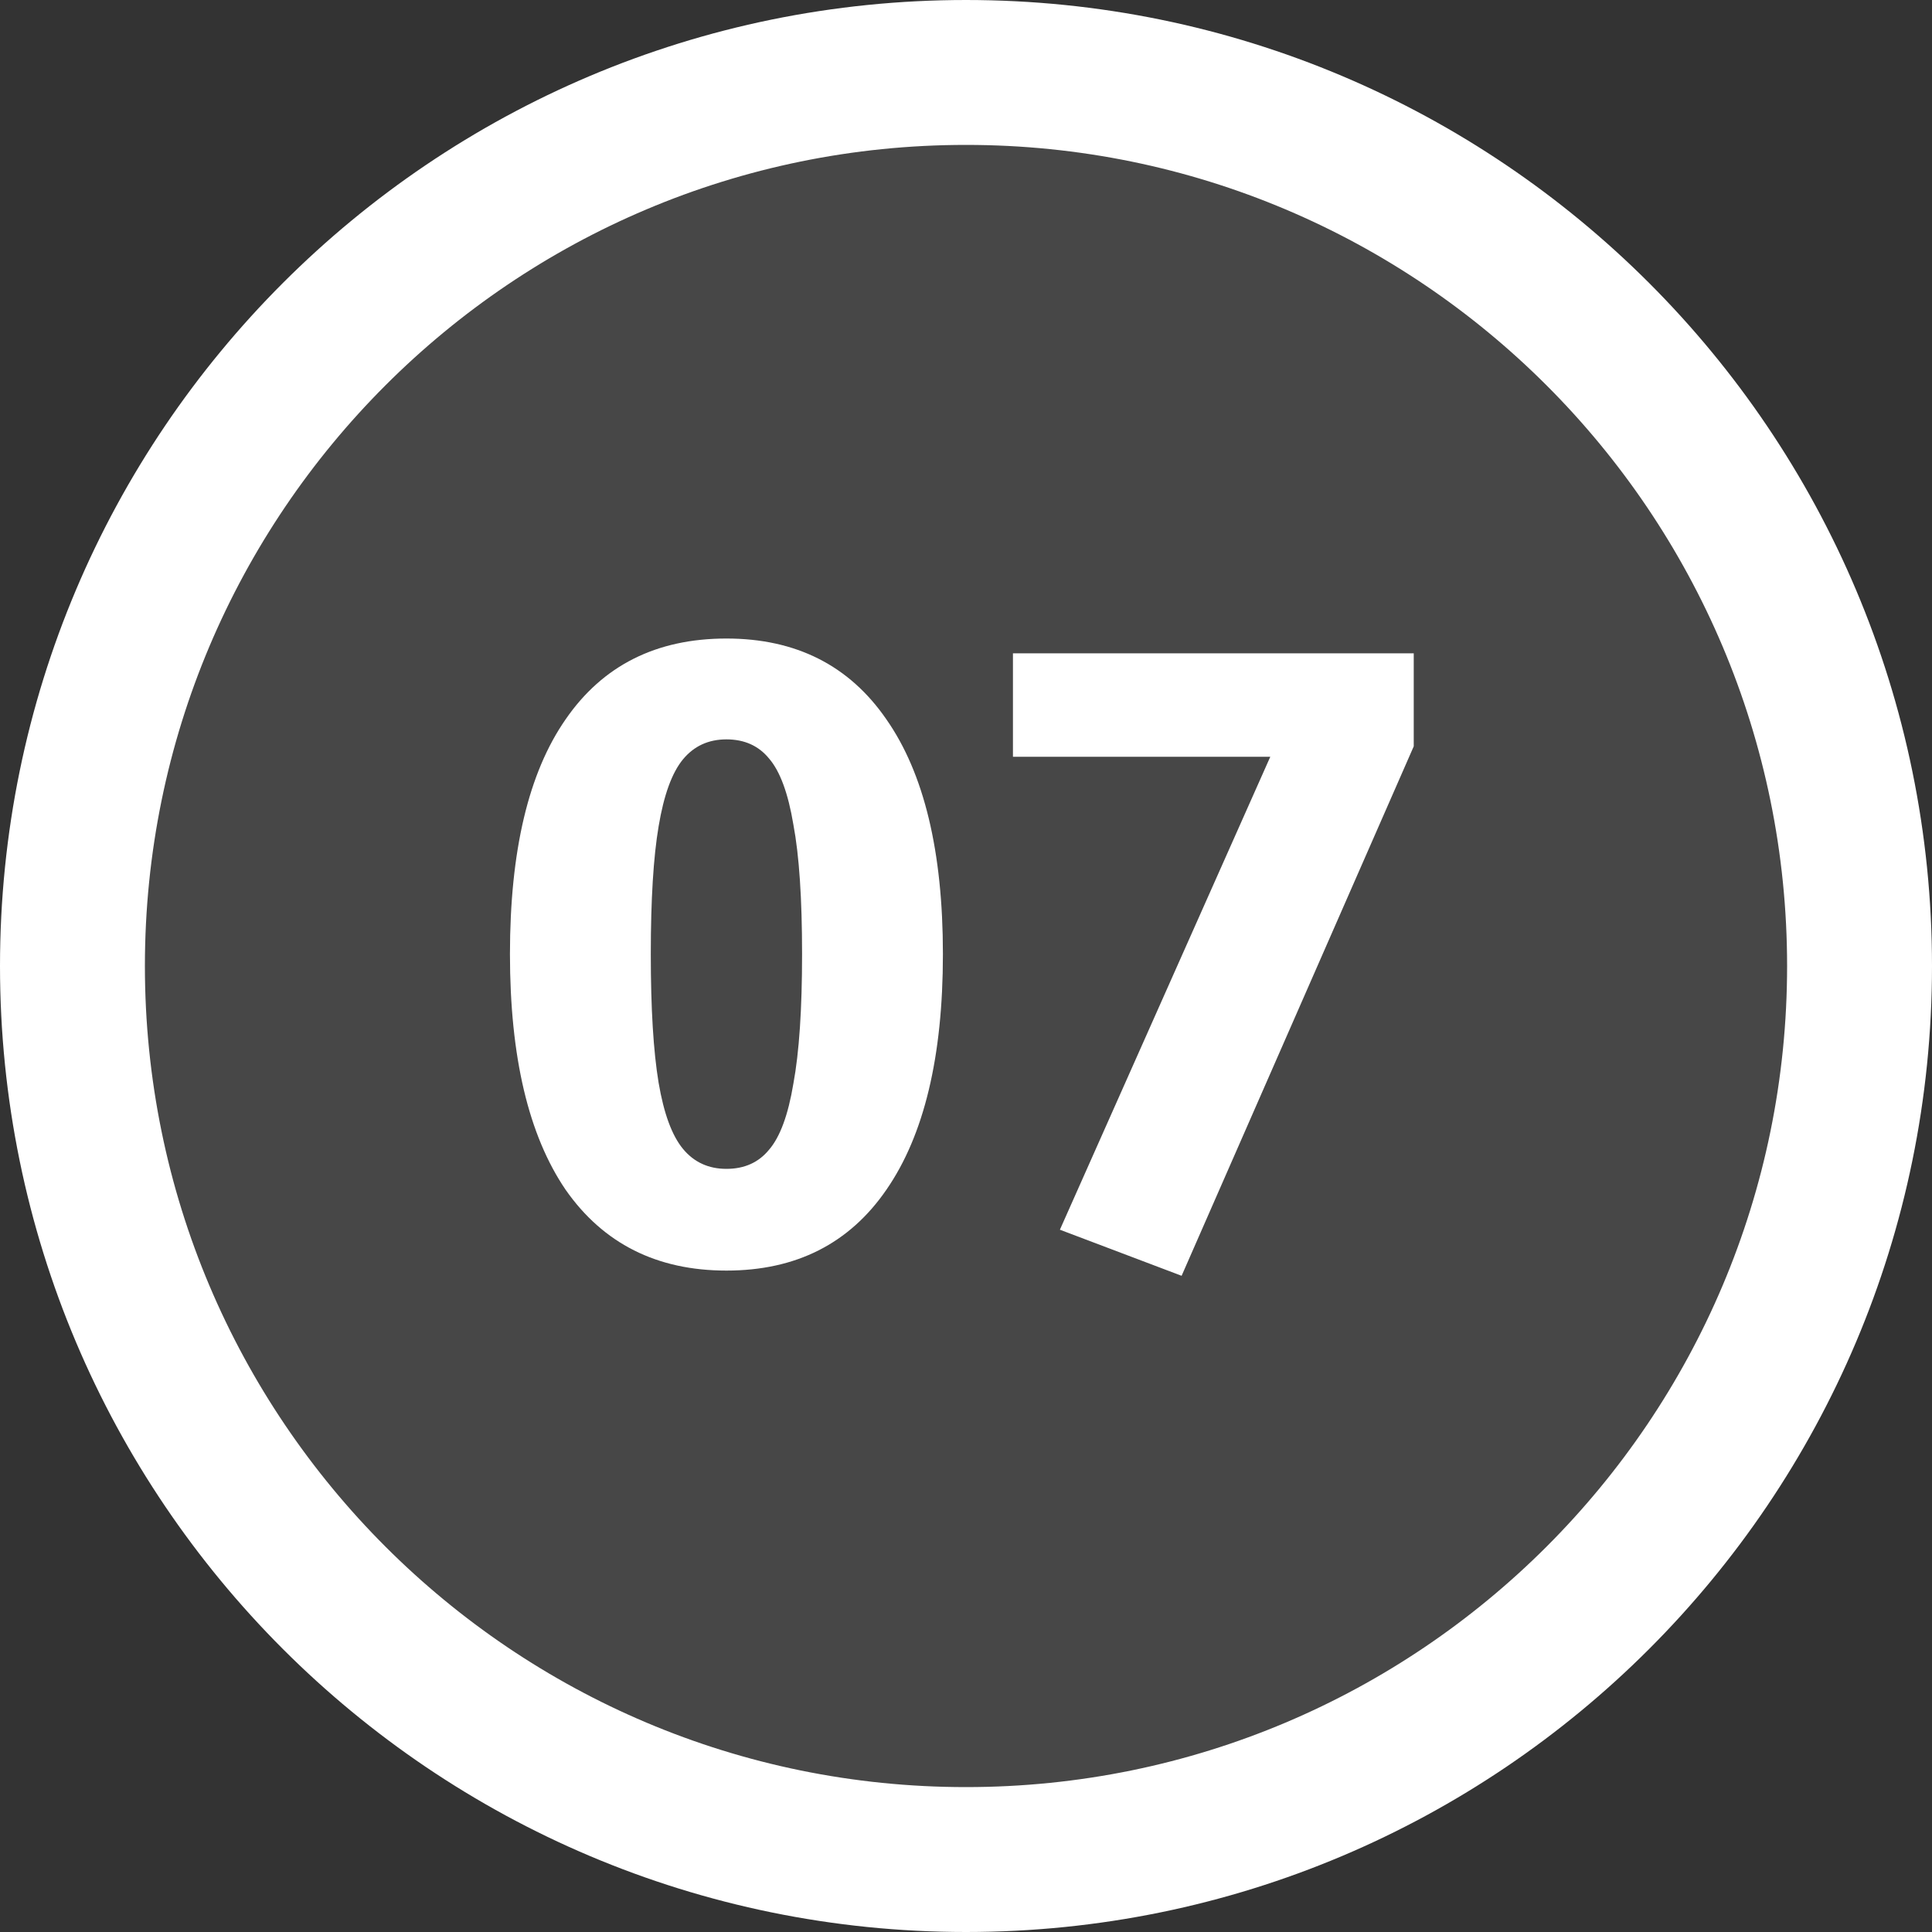
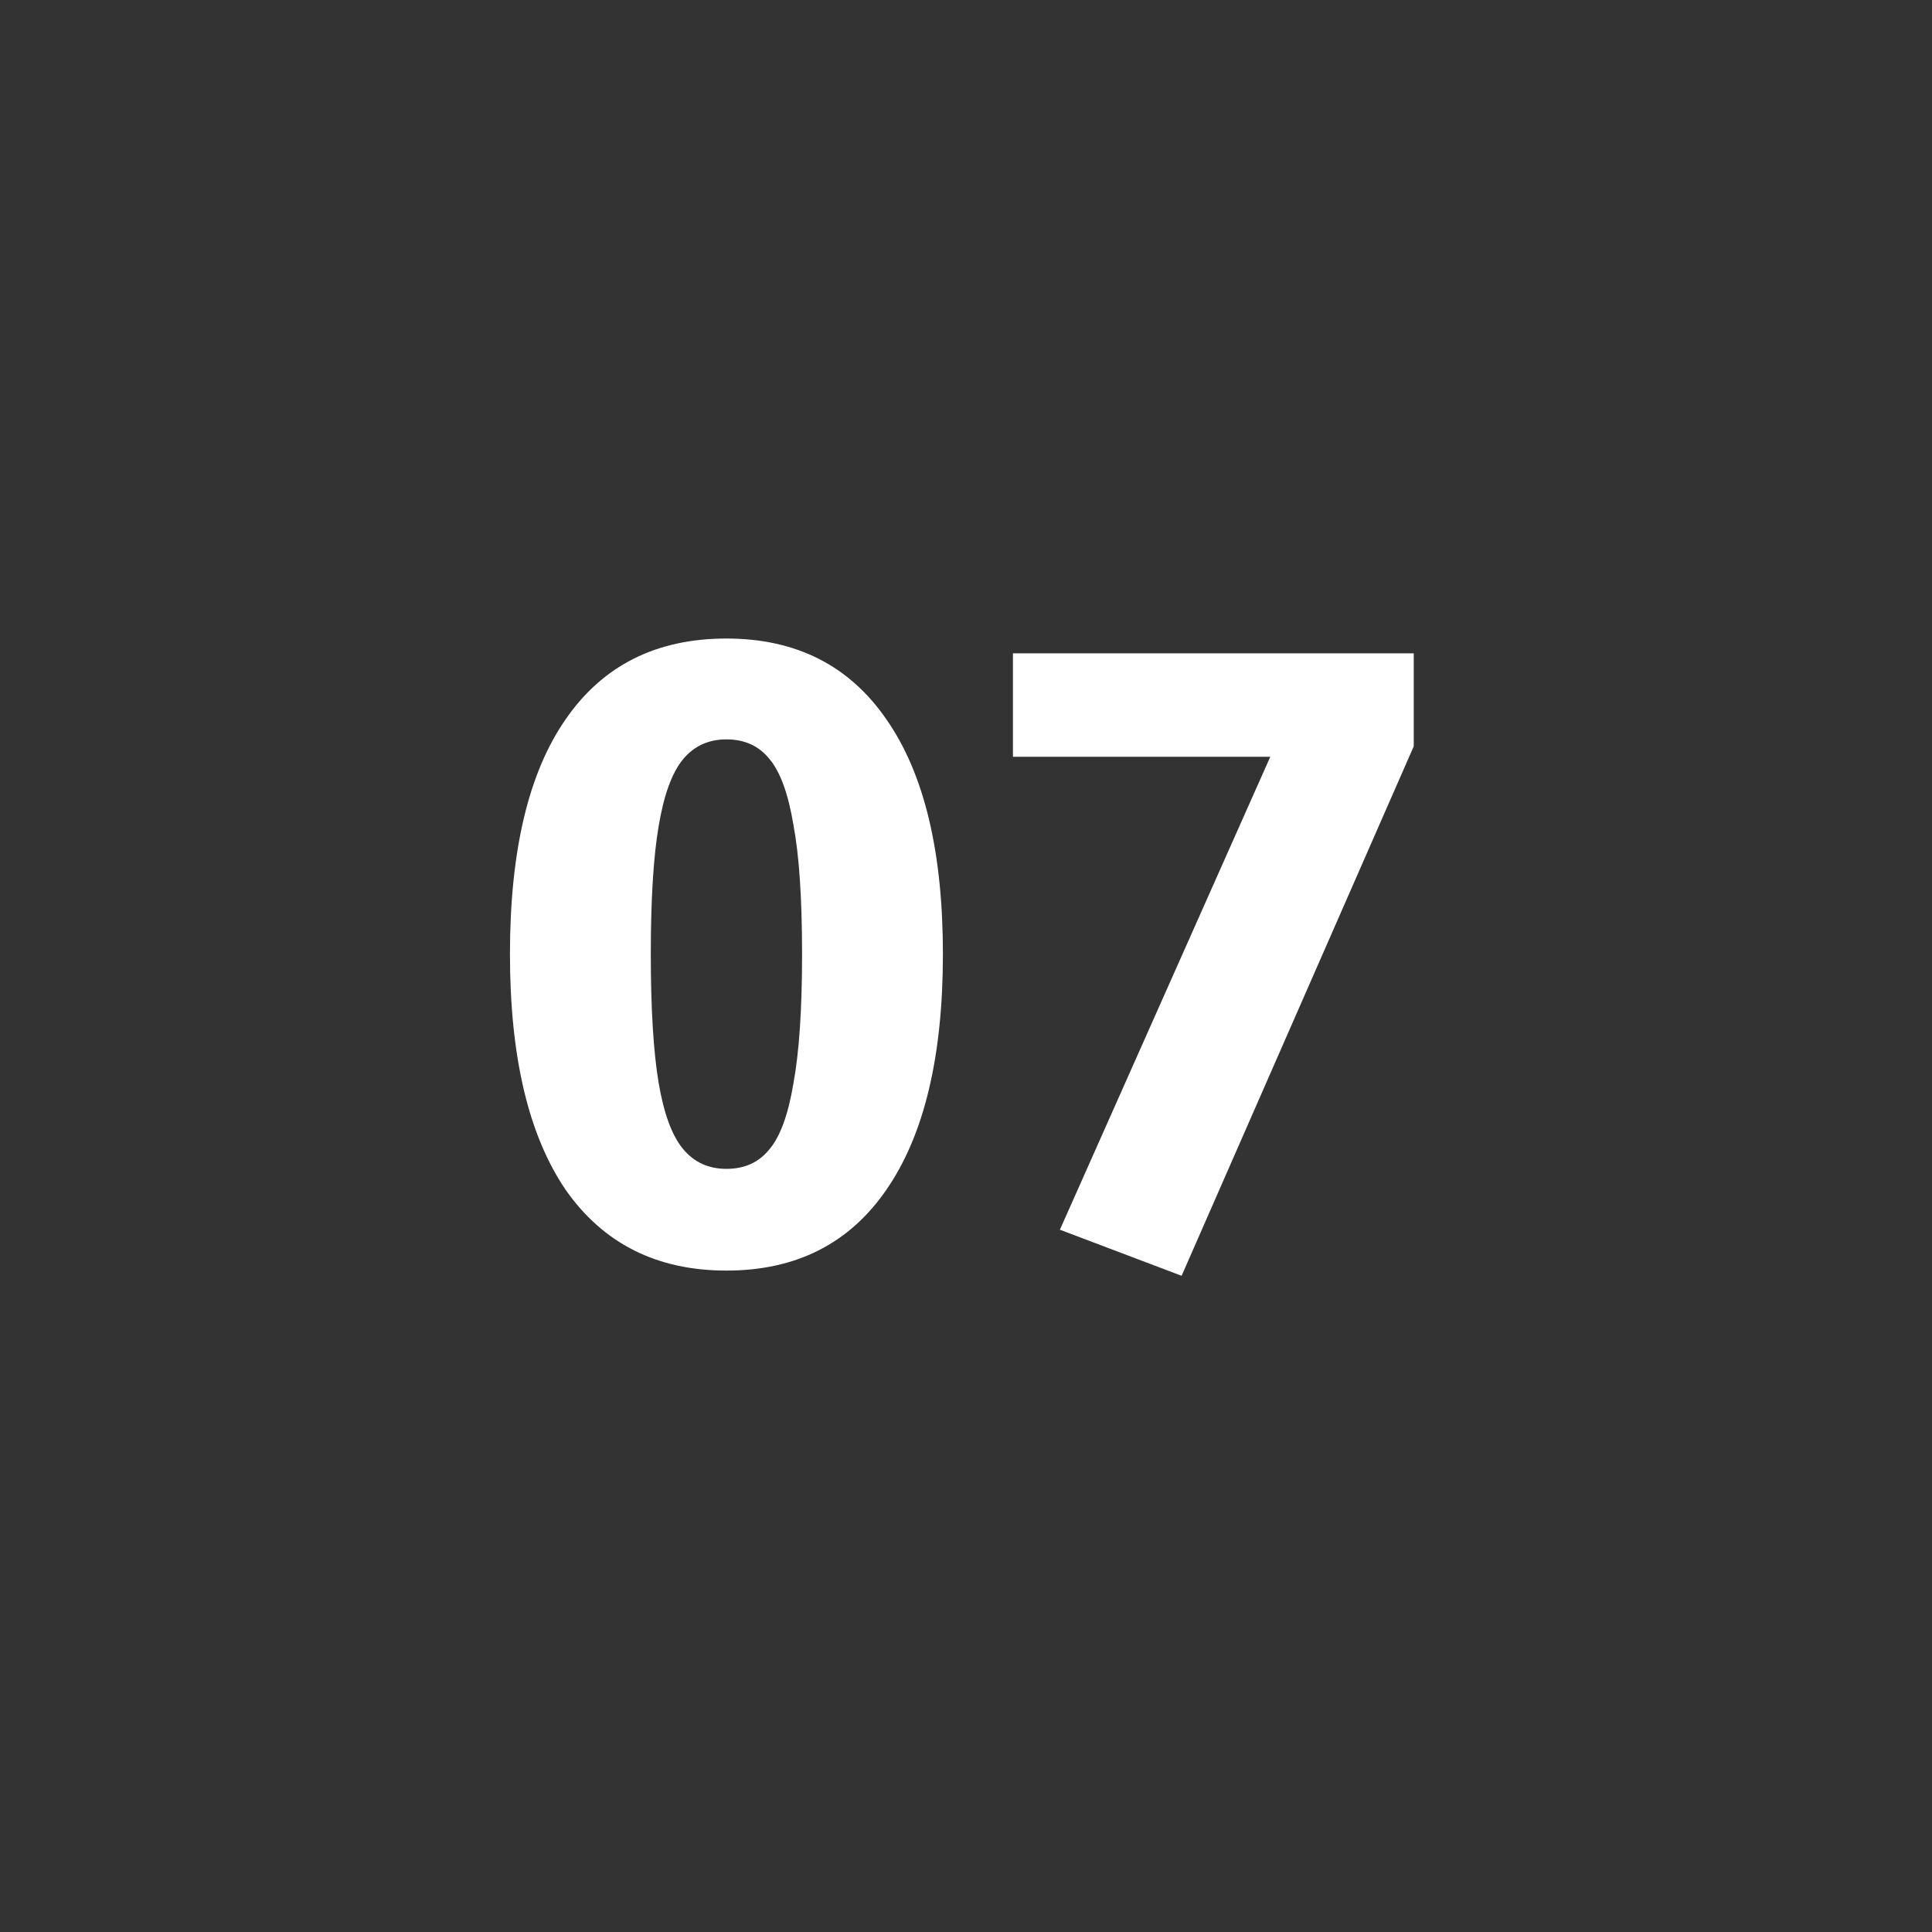
<svg xmlns="http://www.w3.org/2000/svg" width="40" height="40" viewBox="0 0 40 40" fill="none">
  <rect x="0" y="0" width="40" height="40" fill="#333333" stroke="none" />
-   <path d="M20 38.5C30.217 38.5 38.5 30.217 38.5 20C38.5 9.783 30.217 1.5 20 1.5C9.783 1.5 1.5 9.783 1.5 20C1.5 30.217 9.783 38.5 20 38.5Z" fill="white" fill-opacity="0.1" stroke="white" stroke-width="3" />
  <path d="M15.04 13.22C16.48 13.22 17.584 13.778 18.352 14.894C19.132 16.01 19.522 17.63 19.522 19.754C19.522 21.878 19.132 23.504 18.352 24.632C17.584 25.748 16.48 26.306 15.04 26.306C13.6 26.306 12.49 25.748 11.71 24.632C10.942 23.504 10.558 21.878 10.558 19.754C10.558 17.618 10.942 15.998 11.71 14.894C12.478 13.778 13.588 13.22 15.04 13.22ZM15.04 15.308C14.668 15.308 14.368 15.446 14.14 15.722C13.912 15.998 13.744 16.46 13.636 17.108C13.528 17.744 13.474 18.626 13.474 19.754C13.474 20.882 13.528 21.77 13.636 22.418C13.744 23.054 13.912 23.51 14.14 23.786C14.368 24.062 14.668 24.2 15.04 24.2C15.412 24.2 15.706 24.068 15.922 23.804C16.15 23.54 16.318 23.084 16.426 22.436C16.546 21.788 16.606 20.894 16.606 19.754C16.606 18.602 16.546 17.708 16.426 17.072C16.318 16.424 16.15 15.968 15.922 15.704C15.706 15.44 15.412 15.308 15.04 15.308ZM29.27 13.526V15.452L24.464 26.414L21.944 25.46L26.3 15.668H20.972V13.526H29.27Z" fill="white" />
</svg>